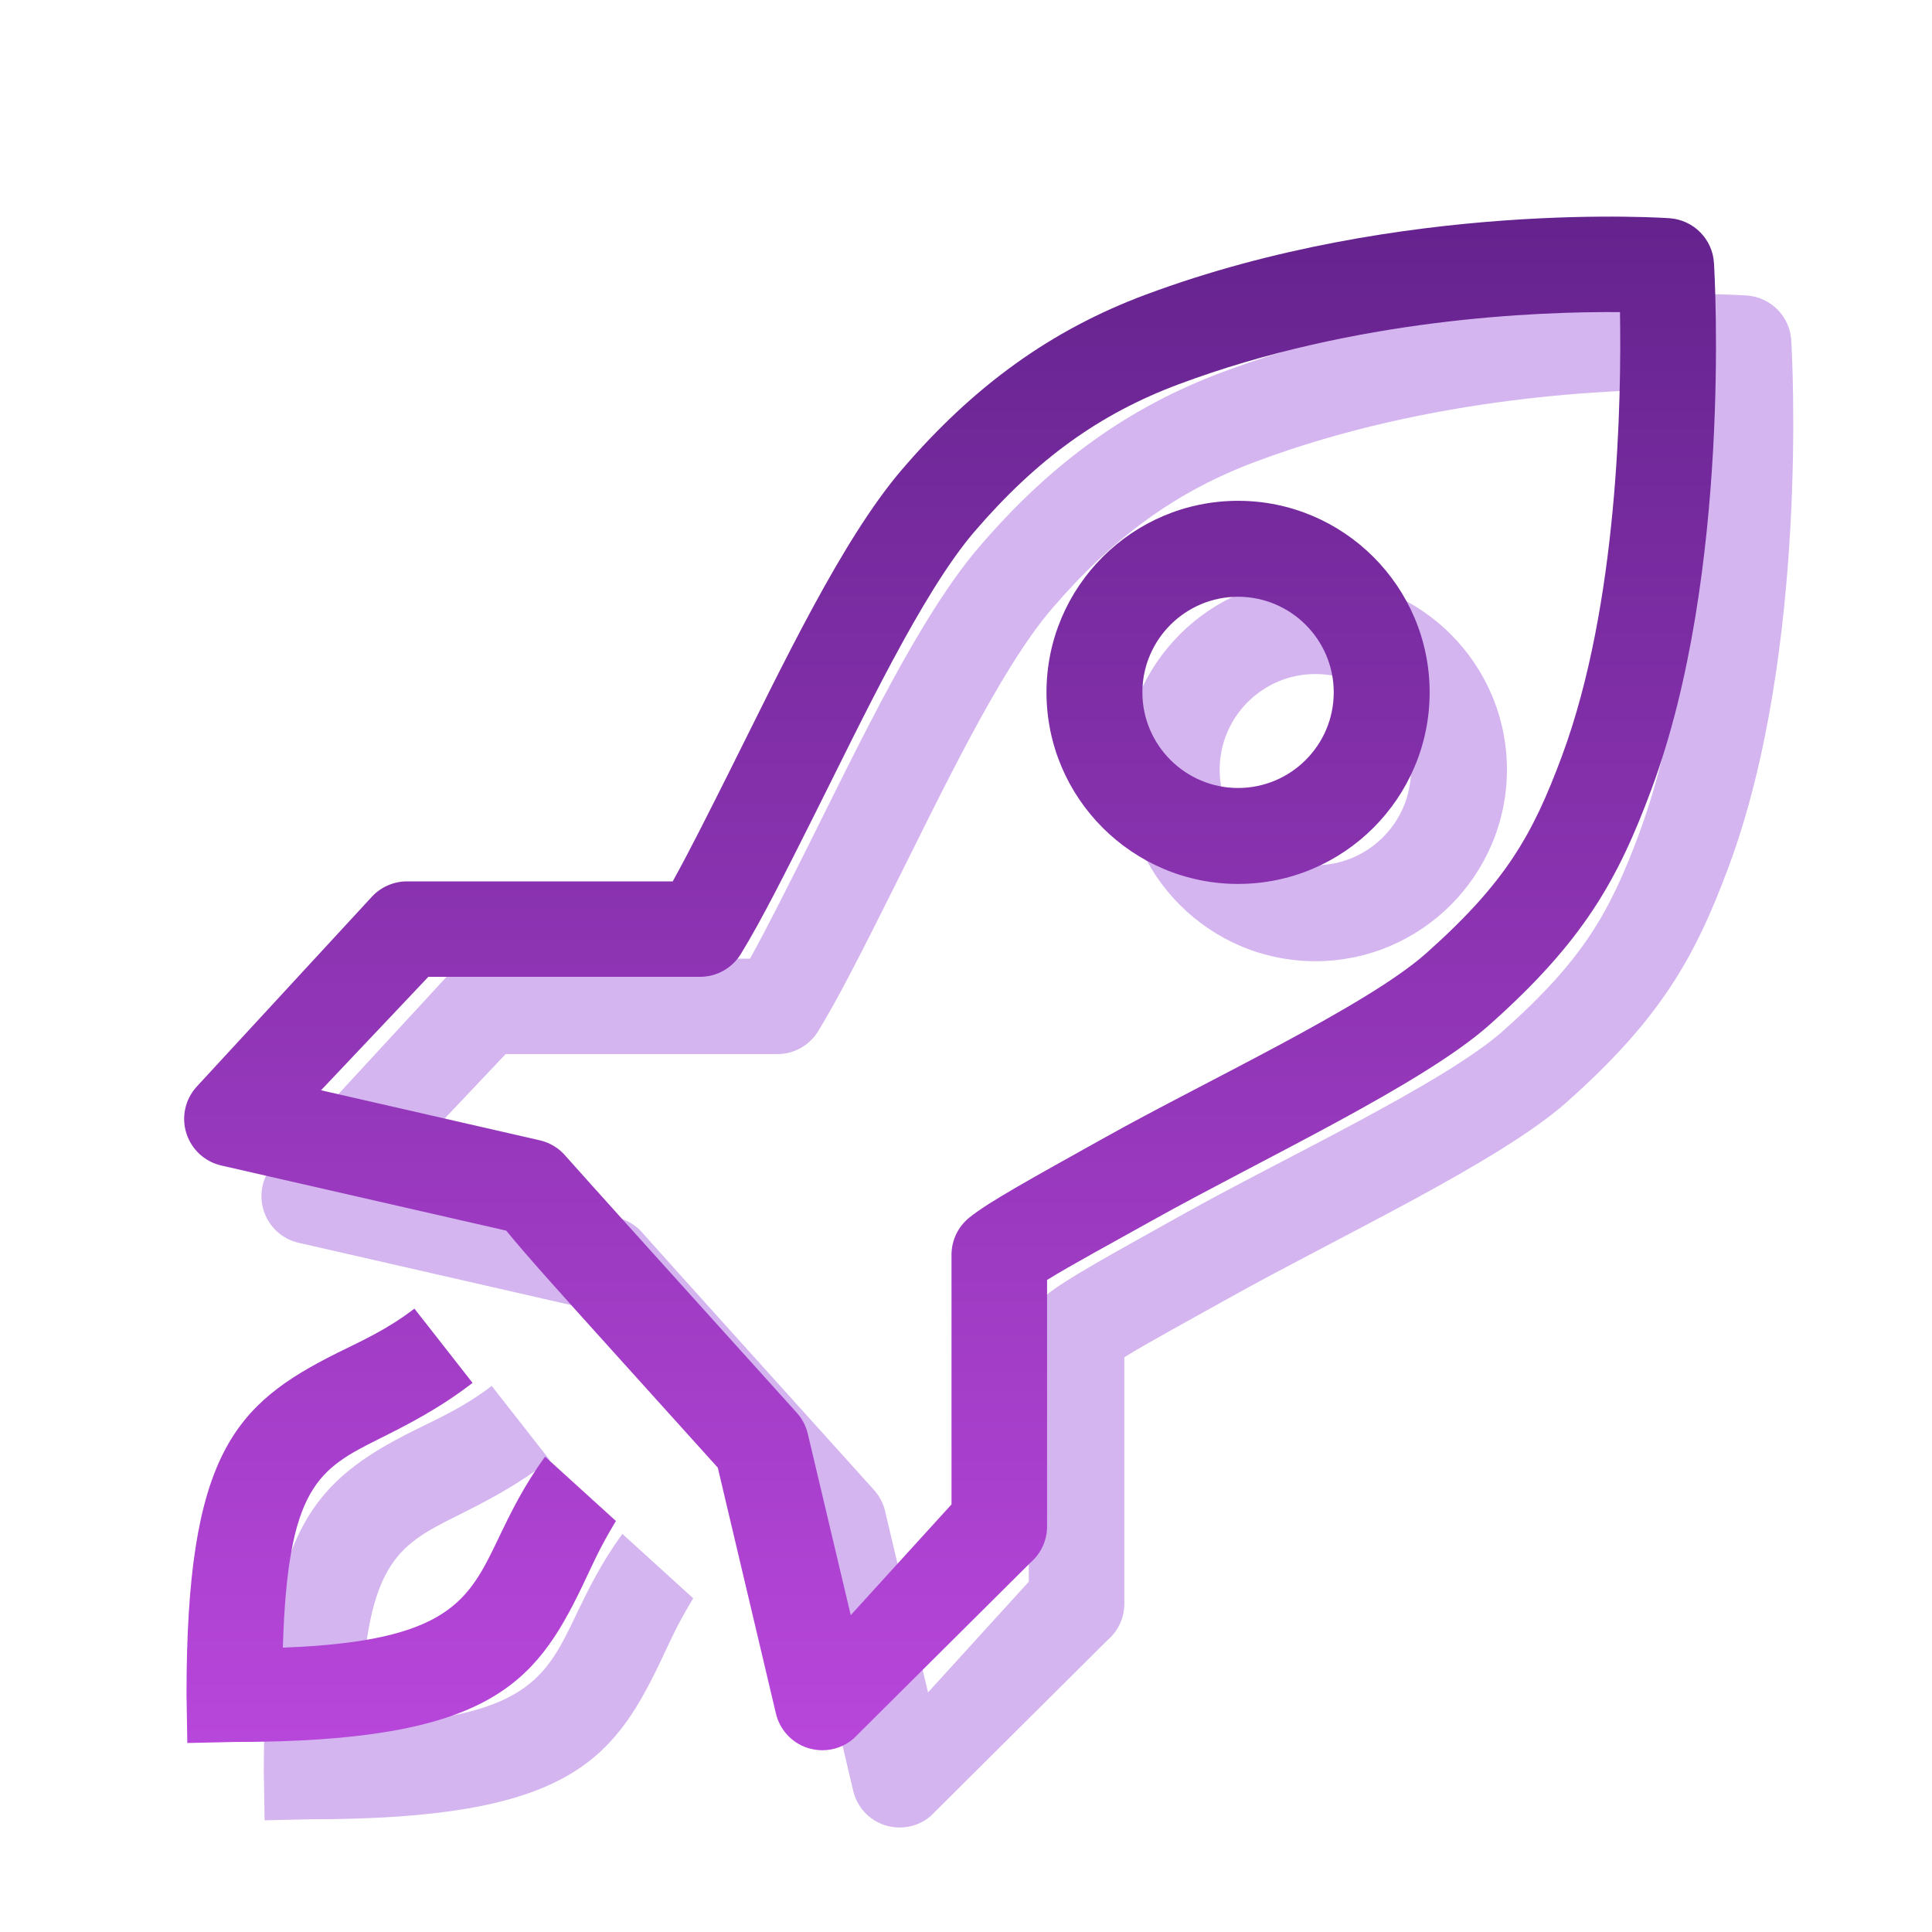
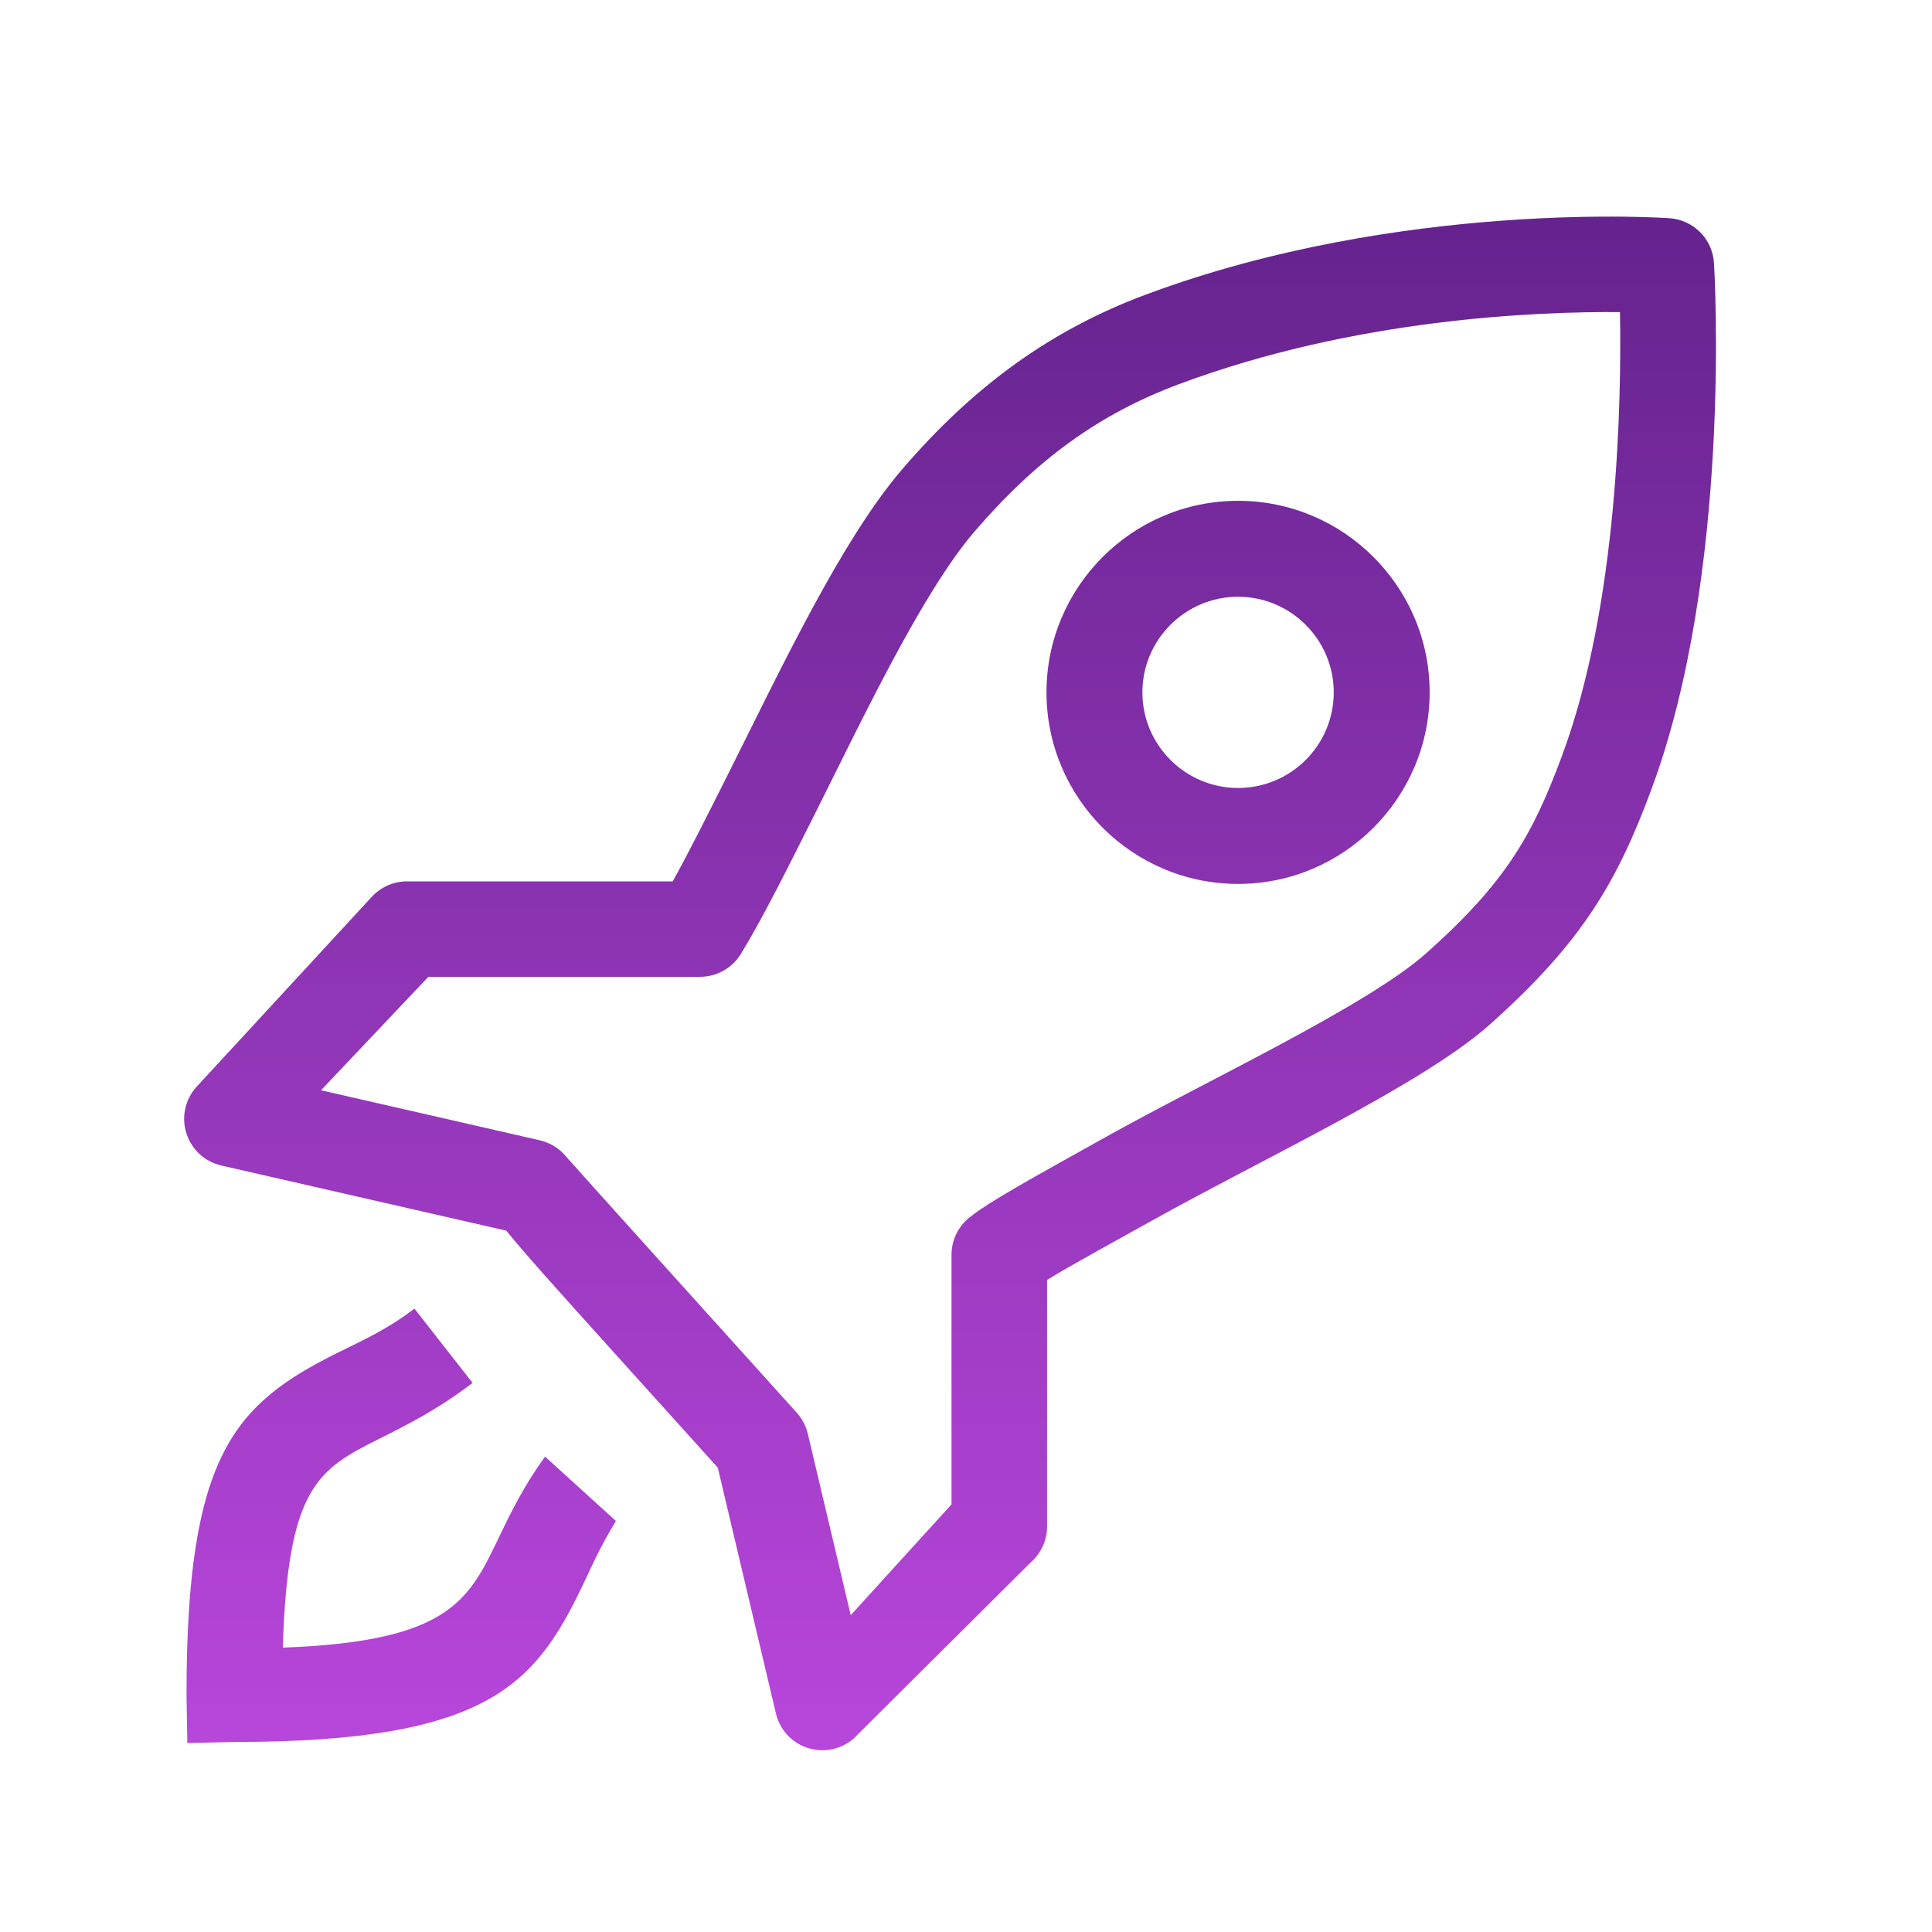
<svg xmlns="http://www.w3.org/2000/svg" width="50" height="50" viewBox="0 0 50 50" fill="none">
-   <path d="M14.91 41.792C14.134 43.406 13.643 44.483 9.32 44.64C9.444 40.469 10.24 40.022 11.831 39.228C12.498 38.894 13.33 38.48 14.23 37.789L12.725 35.867C12.014 36.413 11.36 36.7 10.728 37.014C8.077 38.337 6.827 39.639 6.827 45.846L6.848 47.109L8.063 47.082C14.616 47.082 15.841 45.601 17.068 43.053C17.337 42.494 17.486 42.116 17.94 41.363L16.107 39.698C15.558 40.448 15.214 41.16 14.91 41.789V41.792ZM34.041 14.961C31.307 14.961 29.083 17.185 29.083 19.918C29.083 22.651 31.308 24.876 34.041 24.876C36.774 24.876 38.999 22.651 38.999 19.918C38.999 17.185 36.774 14.961 34.041 14.961ZM34.041 22.393C32.677 22.393 31.565 21.282 31.565 19.919C31.565 18.555 32.675 17.444 34.041 17.444C35.407 17.444 36.517 18.555 36.517 19.919C36.517 21.284 35.407 22.393 34.041 22.393ZM46.357 8.805C46.32 8.188 45.83 7.694 45.213 7.648C45.213 7.648 38.296 7.144 31.641 9.629C29.209 10.538 27.208 11.976 25.34 14.155C23.783 15.972 22.235 19.255 20.869 21.982C20.341 23.034 19.837 24.041 19.41 24.81H12.533C12.18 24.81 11.843 24.962 11.608 25.225L7.077 30.137C6.788 30.464 6.691 30.919 6.825 31.334C6.958 31.75 7.301 32.066 7.726 32.163L15.102 33.849C15.605 34.469 16.442 35.397 17.782 36.884L20.576 39.982L22.081 46.346C22.18 46.765 22.49 47.103 22.9 47.236C23.025 47.275 23.155 47.296 23.282 47.296C23.574 47.296 23.86 47.194 24.087 46.998L28.667 42.442C28.94 42.208 29.098 41.865 29.098 41.504V35.125C29.714 34.743 30.805 34.154 31.832 33.579C34.631 32.015 38.81 30.067 40.542 28.527C42.982 26.359 43.87 24.769 44.742 22.419C46.816 16.831 46.378 9.13 46.357 8.805ZM42.426 21.558C41.664 23.609 40.975 24.835 38.901 26.678C37.369 28.039 33.178 29.993 30.626 31.421C28.721 32.485 27.58 33.107 27.08 33.516C26.792 33.75 26.625 34.102 26.625 34.473V40.934L24.017 43.8L22.905 39.103C22.857 38.902 22.759 38.715 22.62 38.561C20.346 36.041 16.913 32.233 16.649 31.93C16.477 31.721 16.239 31.573 15.971 31.511L10.308 30.216L13.086 27.28H20.118C20.548 27.28 20.947 27.056 21.171 26.692C21.715 25.806 22.345 24.546 23.077 23.088C24.316 20.619 25.856 17.35 27.215 15.763C28.823 13.889 30.453 12.711 32.504 11.945C37.066 10.24 41.773 10.061 43.925 10.077C43.965 12.356 43.88 17.641 42.425 21.559L42.426 21.558Z" fill="#D4B5F0" />
  <path d="M12.91 39.792C12.134 41.406 11.643 42.483 7.32 42.64C7.444 38.469 8.24 38.022 9.831 37.228C10.498 36.894 11.33 36.48 12.23 35.789L10.725 33.867C10.014 34.413 9.36 34.7 8.728 35.014C6.077 36.337 4.827 37.639 4.827 43.846L4.848 45.109L6.063 45.082C12.616 45.082 13.841 43.601 15.068 41.053C15.337 40.494 15.486 40.116 15.94 39.363L14.107 37.698C13.558 38.448 13.214 39.16 12.91 39.789V39.792ZM32.041 12.961C29.307 12.961 27.083 15.185 27.083 17.918C27.083 20.651 29.308 22.876 32.041 22.876C34.774 22.876 36.999 20.651 36.999 17.918C36.999 15.185 34.774 12.961 32.041 12.961ZM32.041 20.393C30.677 20.393 29.565 19.282 29.565 17.919C29.565 16.555 30.675 15.444 32.041 15.444C33.407 15.444 34.517 16.555 34.517 17.919C34.517 19.284 33.407 20.393 32.041 20.393ZM44.357 6.805C44.32 6.188 43.83 5.694 43.213 5.648C43.213 5.648 36.296 5.144 29.641 7.629C27.209 8.538 25.208 9.976 23.34 12.155C21.783 13.972 20.235 17.255 18.869 19.982C18.341 21.034 17.837 22.041 17.41 22.81H10.533C10.18 22.81 9.843 22.962 9.608 23.225L5.077 28.137C4.788 28.464 4.691 28.919 4.825 29.334C4.958 29.75 5.301 30.066 5.726 30.163L13.102 31.849C13.605 32.469 14.442 33.397 15.782 34.884L18.576 37.982L20.081 44.346C20.18 44.765 20.49 45.103 20.9 45.236C21.025 45.275 21.155 45.296 21.282 45.296C21.574 45.296 21.86 45.194 22.087 44.998L26.667 40.442C26.94 40.208 27.098 39.865 27.098 39.504V33.125C27.714 32.743 28.805 32.154 29.832 31.579C32.631 30.015 36.81 28.067 38.542 26.527C40.982 24.359 41.87 22.769 42.742 20.419C44.816 14.831 44.378 7.13 44.357 6.805ZM40.426 19.558C39.664 21.609 38.975 22.835 36.901 24.678C35.369 26.039 31.178 27.993 28.626 29.421C26.721 30.485 25.58 31.107 25.08 31.516C24.792 31.75 24.625 32.102 24.625 32.473V38.934L22.017 41.8L20.905 37.103C20.857 36.902 20.759 36.715 20.62 36.561C18.346 34.041 14.913 30.233 14.649 29.93C14.477 29.721 14.239 29.573 13.971 29.511L8.308 28.216L11.086 25.28H18.118C18.548 25.28 18.947 25.056 19.171 24.692C19.715 23.806 20.345 22.546 21.077 21.088C22.316 18.619 23.856 15.35 25.215 13.763C26.823 11.889 28.453 10.711 30.504 9.945C35.066 8.24 39.773 8.061 41.925 8.077C41.965 10.356 41.88 15.641 40.425 19.559L40.426 19.558Z" fill="url(#paint0_linear_3_473982)" />
  <defs>
    <linearGradient id="paint0_linear_3_473982" x1="24.587" y1="5.606" x2="24.587" y2="45.296" gradientUnits="userSpaceOnUse">
      <stop stop-color="#65238E" />
      <stop offset="1" stop-color="#B846DB" />
    </linearGradient>
  </defs>
</svg>